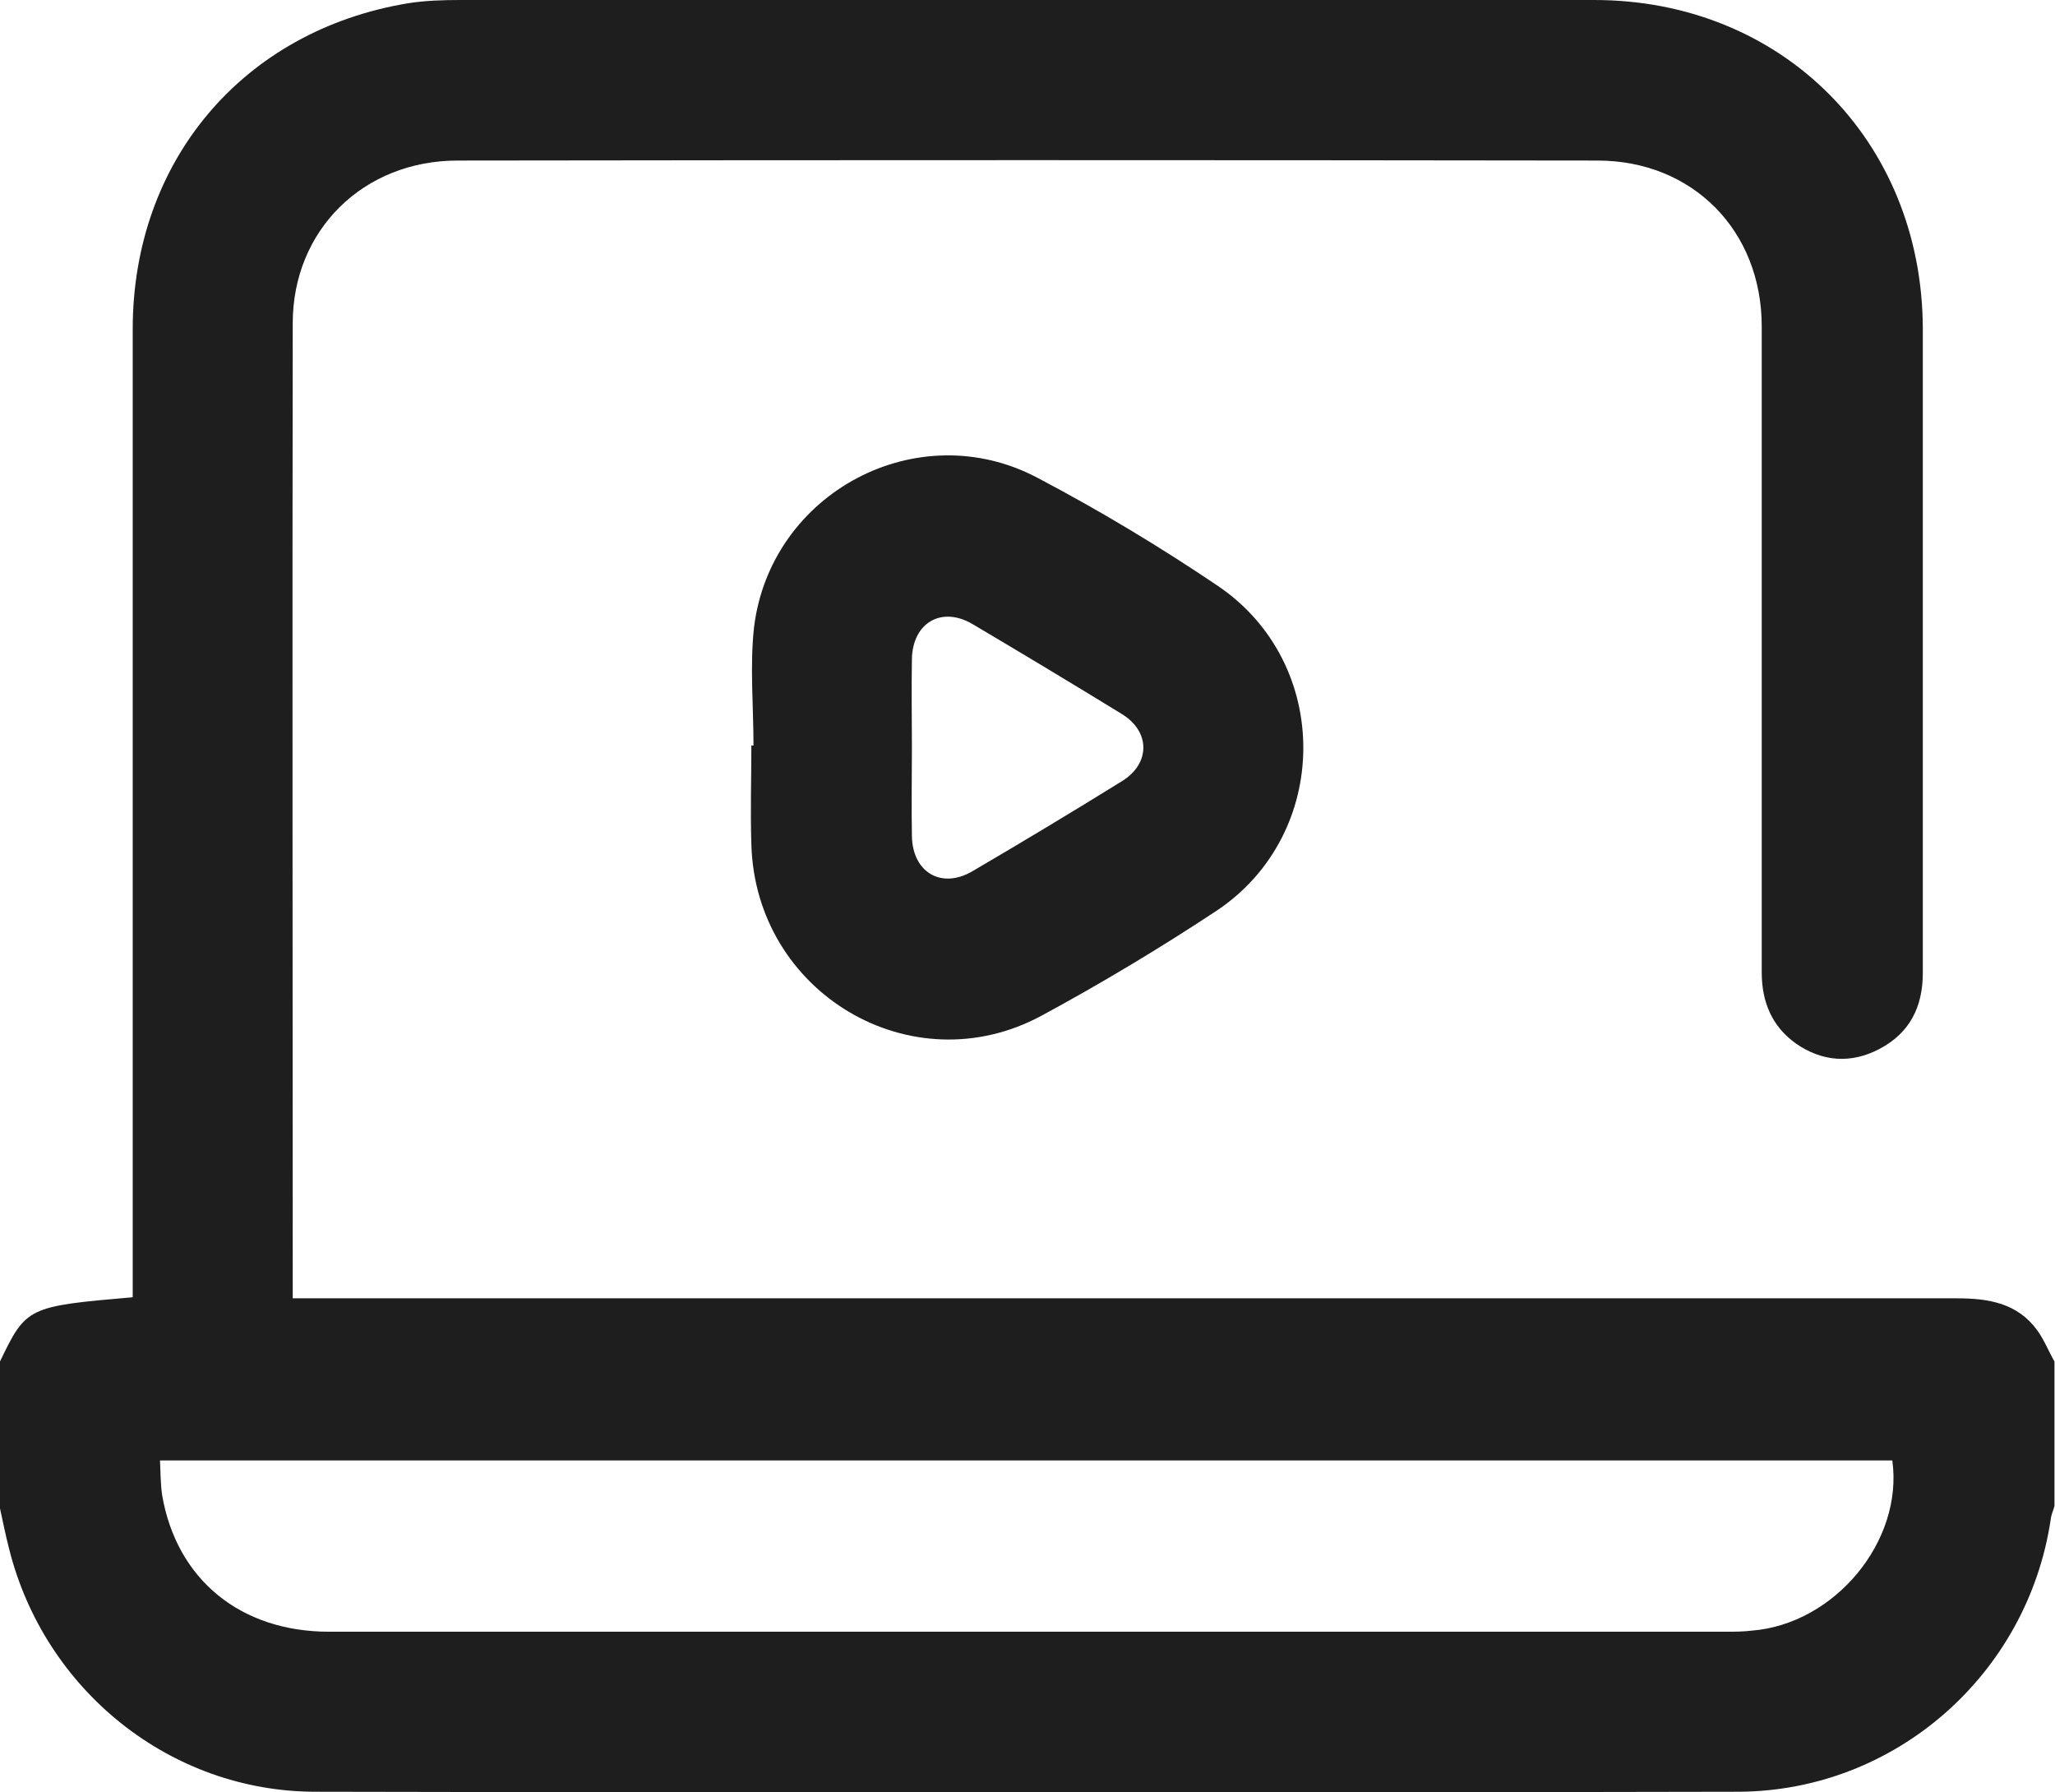
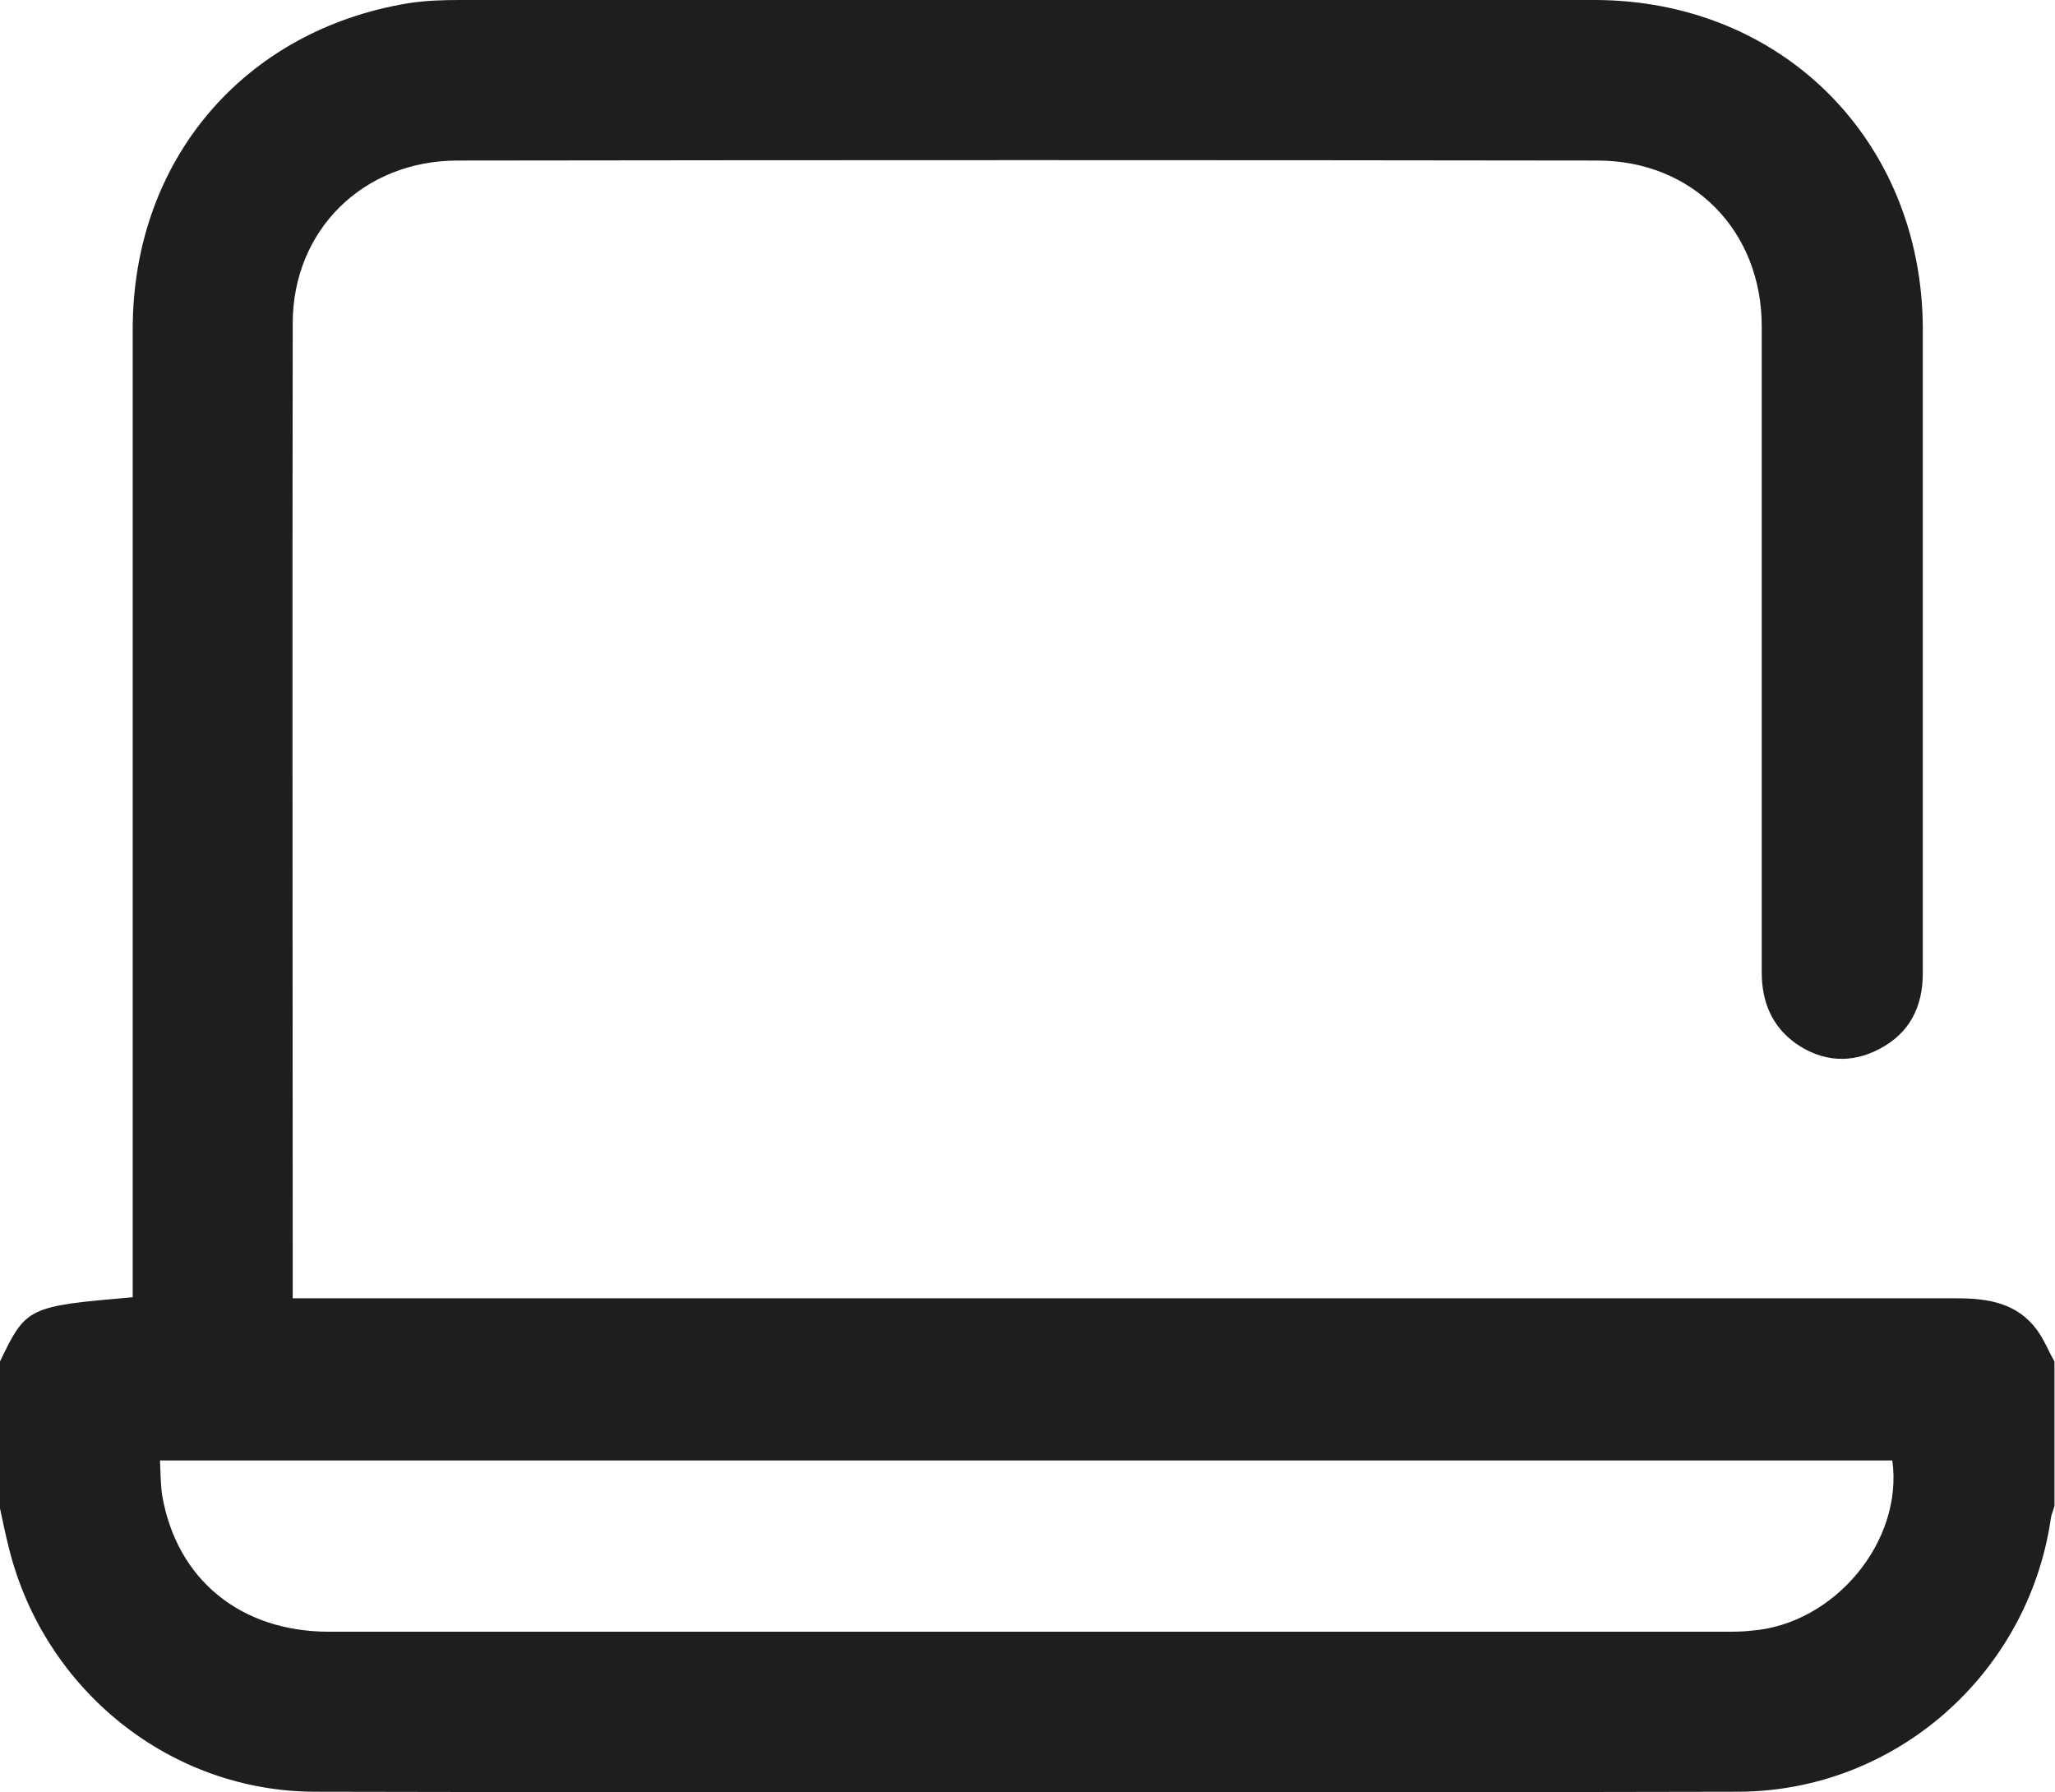
<svg xmlns="http://www.w3.org/2000/svg" version="1.1" id="Layer_1" x="0px" y="0px" viewBox="0 0 384 334.9" style="enable-background:new 0 0 384 334.9;" xml:space="preserve">
  <style type="text/css">
	.st0{fill:#1E1E1E;}
</style>
  <path class="st0" d="M0,254.4c4.9-10.2,5.2-10.3,24.8-12c0-1.4,0-2.8,0-4.3c0-58.9,0-117.7,0-176.6c0-31.4,20.6-55.8,51.5-60.9  C79.5,0.1,82.8,0,86,0c70.6,0,141.2,0,211.9,0c35.1,0,61.3,26.3,61.4,61.4c0,40.1,0,80.2,0,120.4c0,6.3-2.4,11.2-8.1,14.2  c-5.3,2.8-10.7,2.4-15.6-1c-4.5-3.2-6.4-7.8-6.4-13.3c0-30,0-60,0-90c0-10.2,0-20.5,0-30.7C329.2,43.1,316.3,30,298.5,30  c-71-0.1-142-0.1-213,0c-17.6,0-30.8,13-30.8,30.4c-0.1,59.7,0,119.5,0,179.2c0,0.9,0,1.7,0,3c2,0,3.7,0,5.4,0  c101.9,0,203.7,0,305.6,0c5.9,0,11.3,0.9,15,6c1.3,1.8,2.1,3.9,3.2,5.8c0,9,0,18,0,27c-0.2,0.8-0.6,1.6-0.7,2.5  c-4.3,28.9-29,50.8-58.4,50.9c-88.6,0.2-177.2,0.2-265.8,0c-27.2,0-50.7-19-57.3-45.4c-0.7-2.7-1.2-5.3-1.8-8  C0,272.4,0,263.4,0,254.4z M29.9,272.9c0.1,2.3,0.1,4.4,0.4,6.5c2.7,15.7,14.6,25.5,31.2,25.5c87,0,173.9,0,260.9,0  c1.6,0,3.3,0,4.9-0.2c15.5-1.2,28.4-16.7,26.3-31.8C245.9,272.9,138.1,272.9,29.9,272.9z" />
-   <path class="st0" d="M140.8,139.3c0-7.4-0.7-14.8,0.1-22.1c3.1-25.2,30.6-39.8,53-27.9c11.6,6.1,22.9,12.9,33.7,20.2  c21.4,14.5,21.2,46.4-0.3,60.7c-10.6,7-21.6,13.6-32.7,19.6c-24.3,13.1-53.5-4.3-54.2-32.1c-0.2-6.1,0-12.2,0-18.4  C140.5,139.3,140.7,139.3,140.8,139.3z M170.4,139.7c0,5.5-0.1,11,0,16.5c0.1,6.8,5.5,10,11.3,6.6c9.4-5.5,18.7-11.1,27.9-16.8  c5.4-3.3,5.4-9.3,0-12.6c-9.3-5.7-18.6-11.3-27.9-16.8c-5.8-3.4-11.2-0.2-11.3,6.6C170.3,128.7,170.4,134.2,170.4,139.7z" />
</svg>